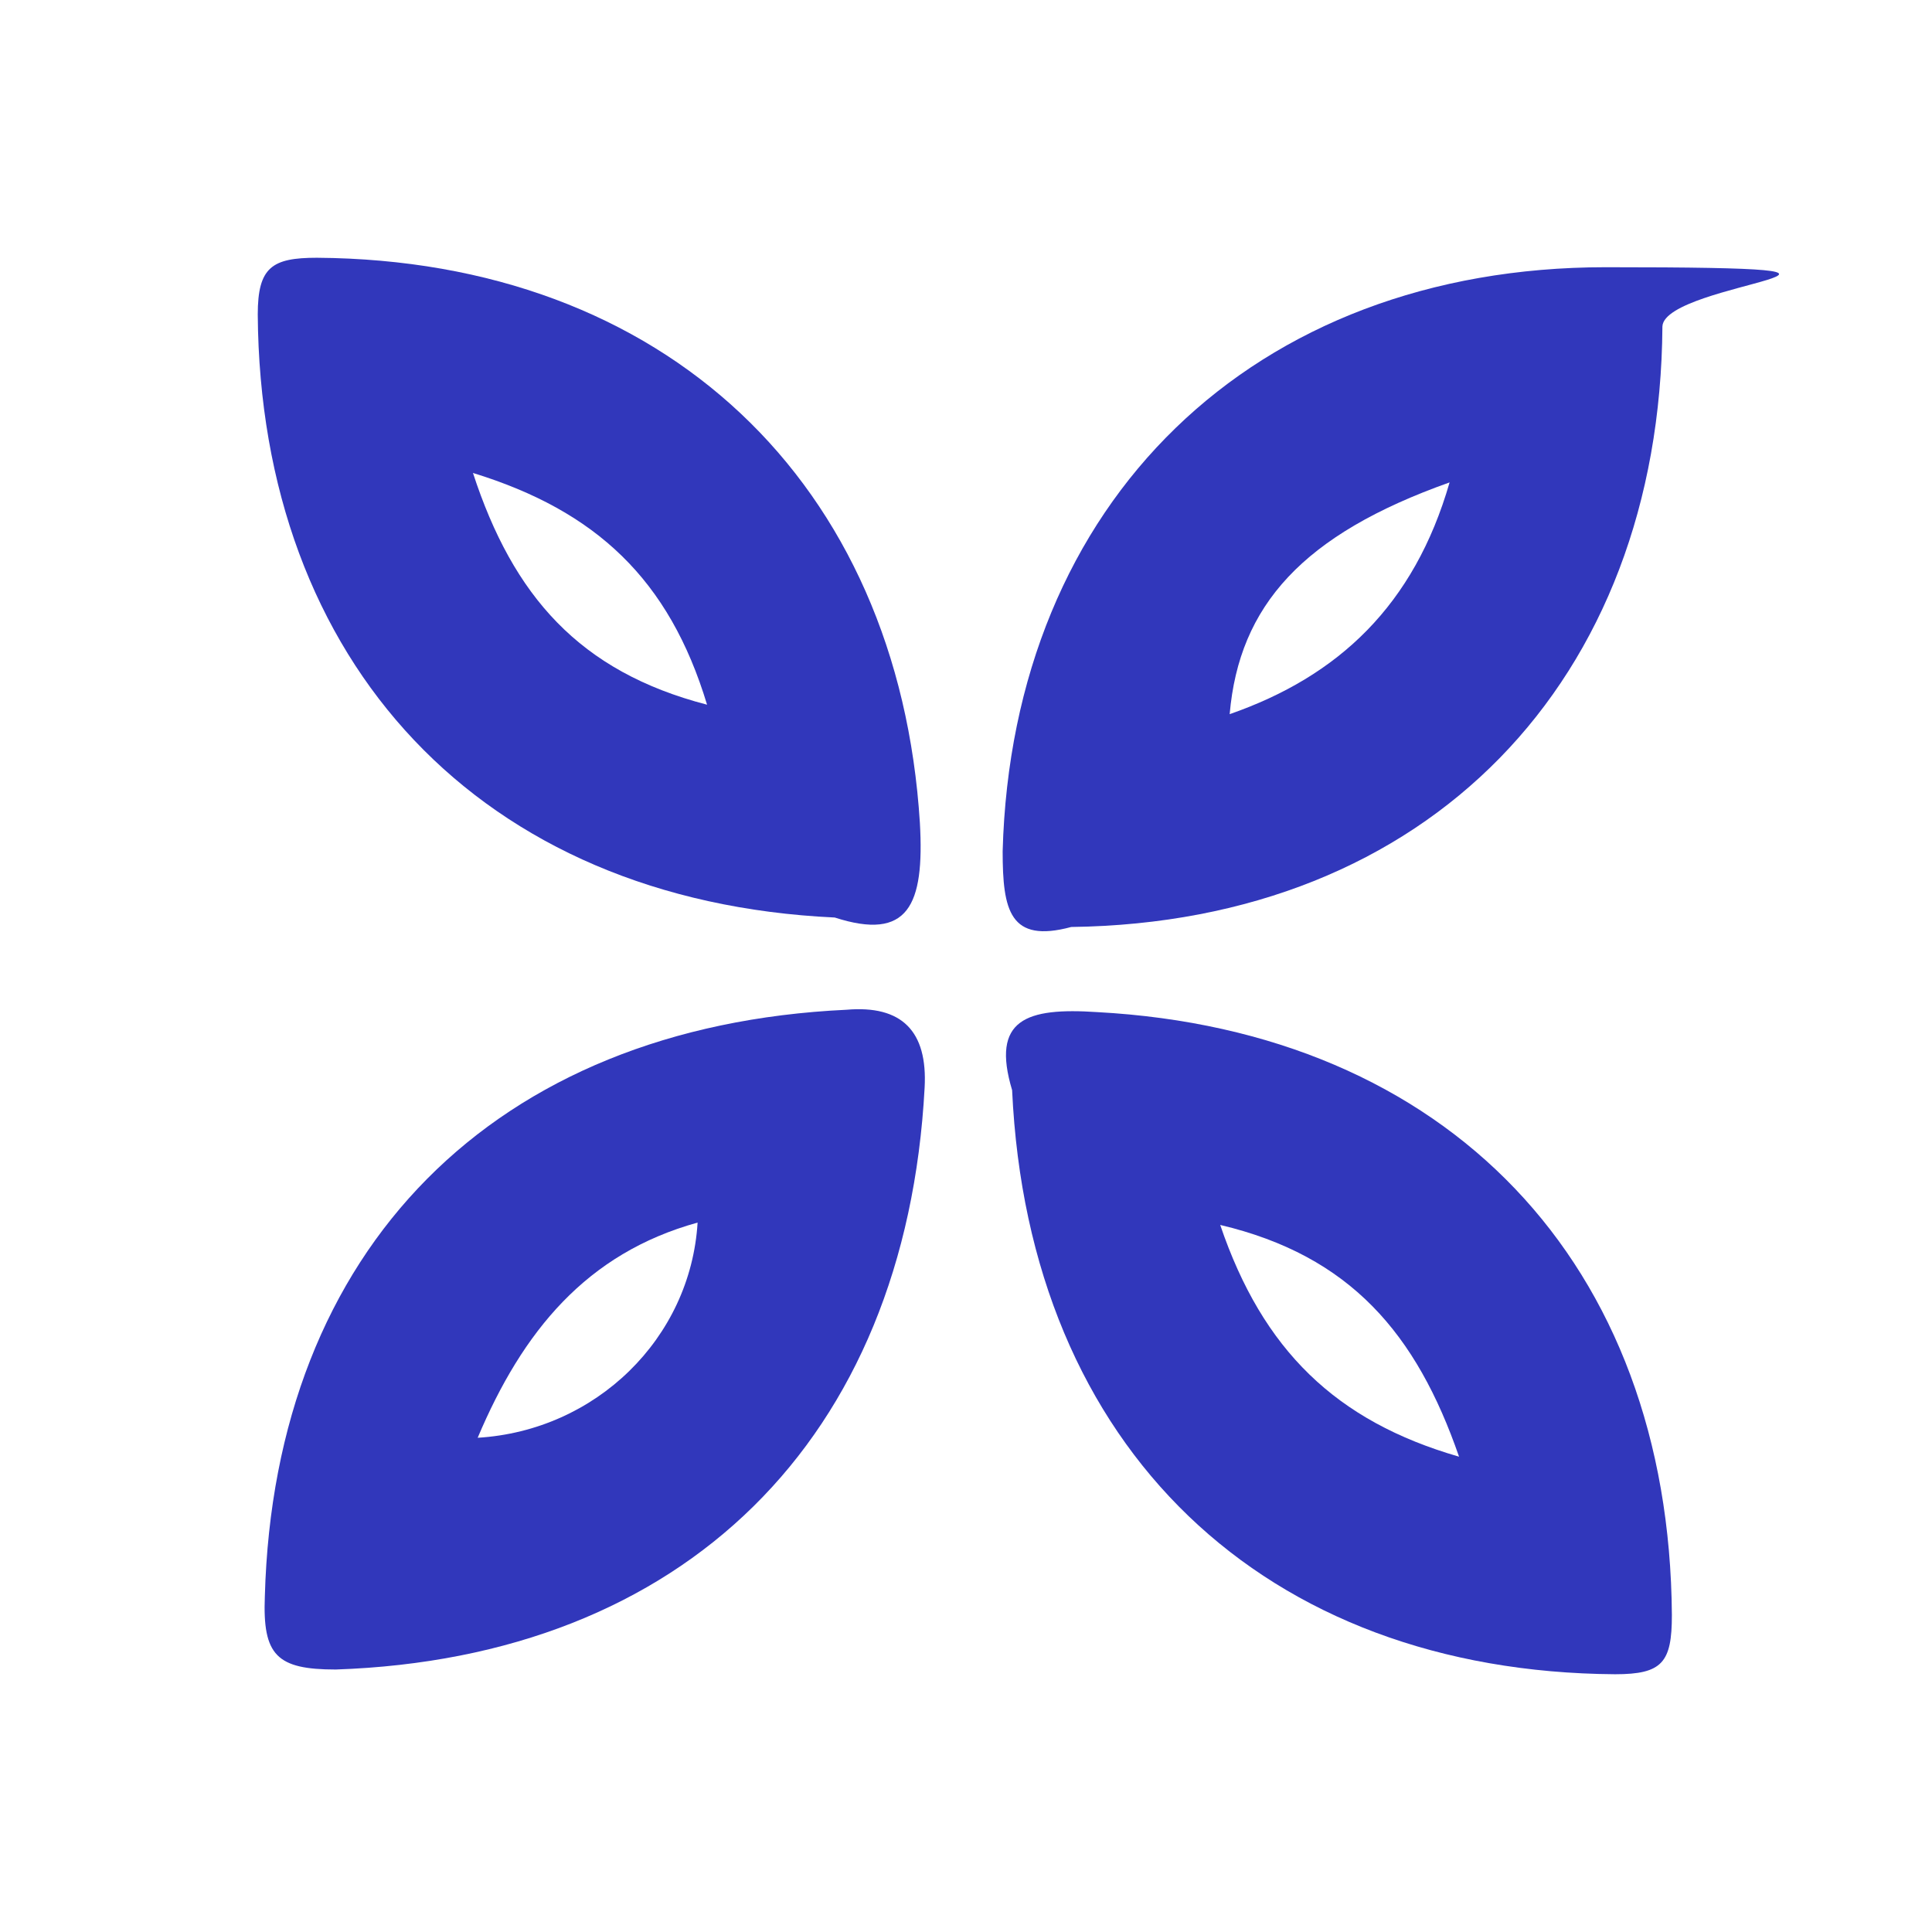
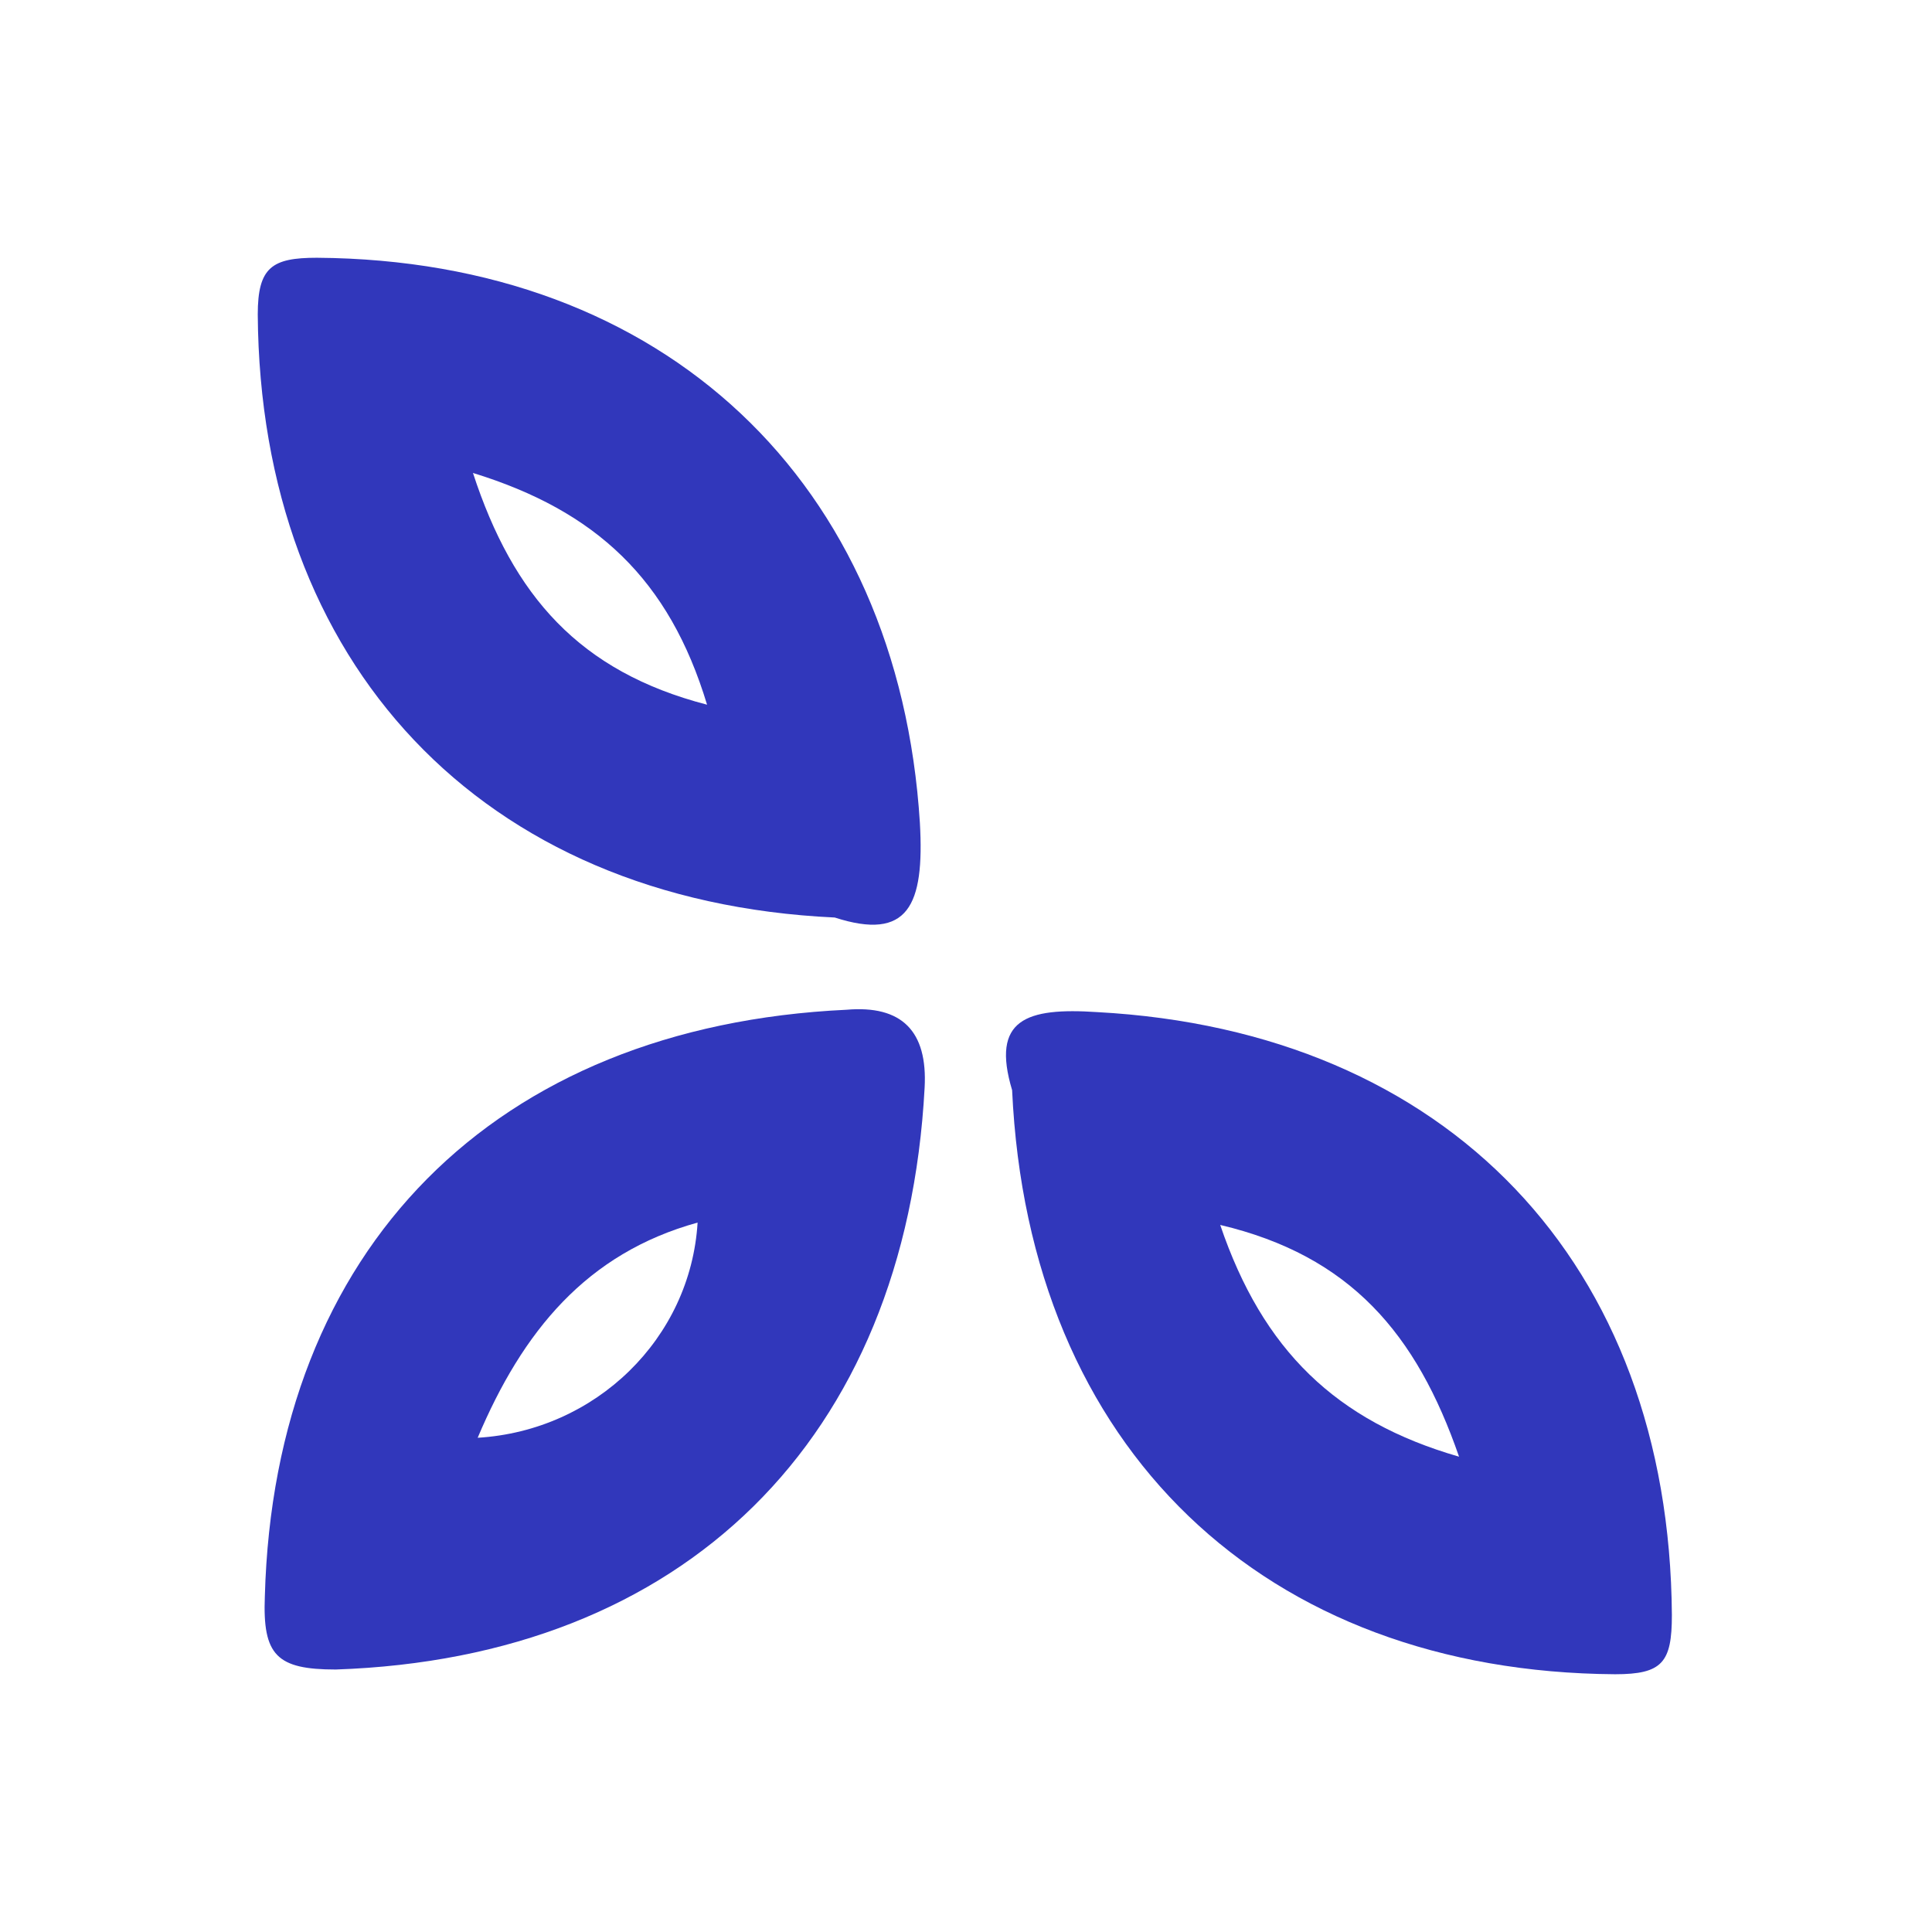
<svg xmlns="http://www.w3.org/2000/svg" version="1.1" viewBox="0 0 81.7 81.7">
  <defs>
    <style> .cls-1 { fill: #3137bb; } </style>
  </defs>
  <g>
    <g id="_Слой_1" data-name="Слой_1">
      <path class="cls-1" d="M39.1,46c-.8,14.9-10.2,24.1-24.9,24.6-2.5,0-3.1-.6-3-3.1.4-14.7,9.7-24.1,24.6-24.8q3.5-.3,3.3,3.3ZM20.2,60.8c5-.3,9-4.2,9.3-9.1-4.7,1.3-7.4,4.6-9.3,9.1Z" />
-       <path class="cls-1" d="M45.3,39.2c-2.6.7-2.9-.7-2.9-3.2.4-14.8,10.6-24.7,25.5-24.7s2.5.6,2.4,2.5c-.1,15-9.9,25.2-25,25.4ZM61.3,20.4c-6.2,2.2-8.9,5.2-9.3,9.8,4.6-1.6,7.8-4.6,9.3-9.8Z" />
      <path class="cls-1" d="M35.3,38.8c-15-.7-24.3-10.8-24.4-25.5,0-2,.6-2.4,2.5-2.4,14.7.1,24.6,9.5,25.5,23.9.2,3.5-.5,5-3.6,4ZM20,20c1.7,5.2,4.5,8.4,9.9,9.8-1.6-5.3-4.7-8.2-9.9-9.8Z" />
      <path class="cls-1" d="M42.8,46.1c-.9-3,.6-3.5,3.6-3.3,14.8.8,24.2,10.6,24.3,25.5,0,2-.4,2.5-2.4,2.5-14.8-.1-24.8-9.5-25.5-24.7ZM61.7,61.6c-1.8-5.2-4.6-8.5-10.1-9.8,1.8,5.3,4.9,8.3,10.1,9.8Z" />
    </g>
  </g>
</svg>